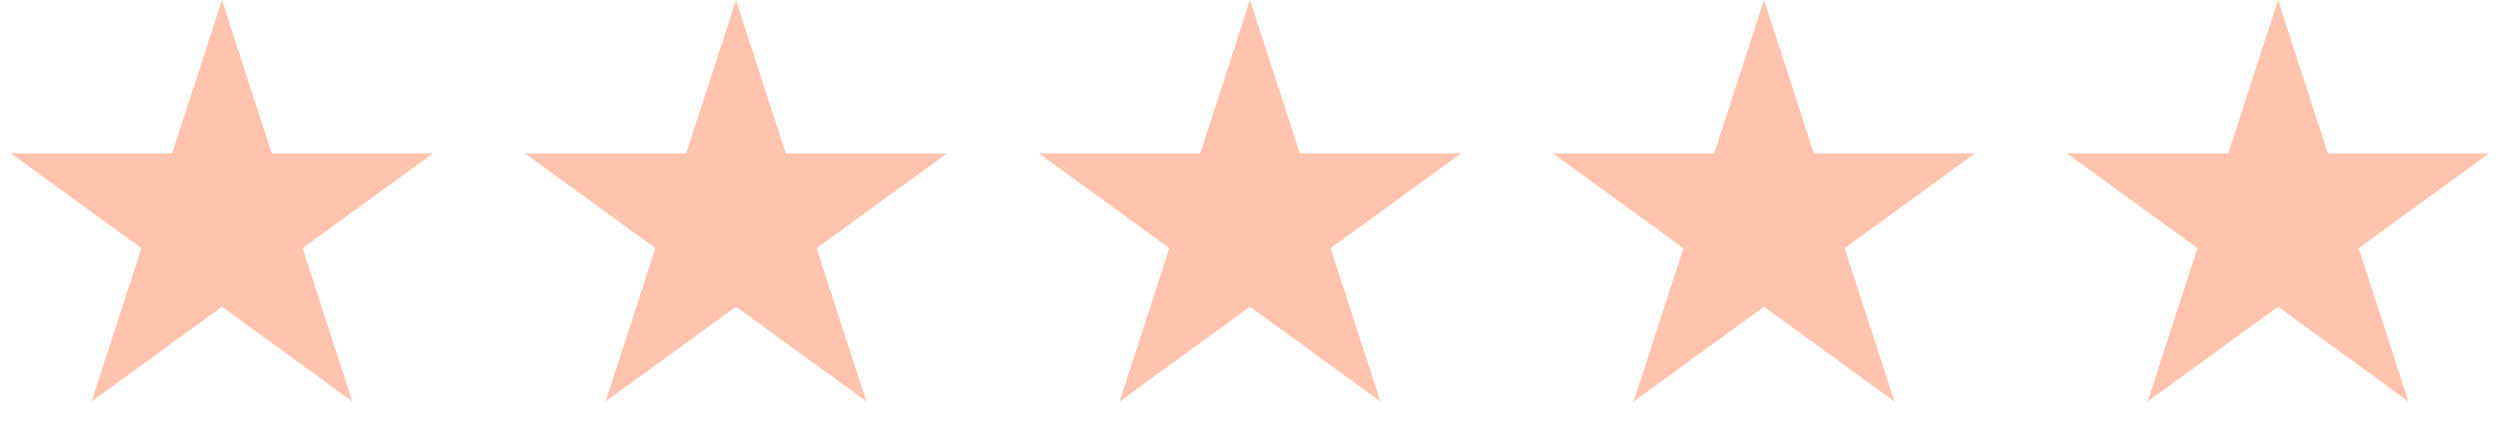
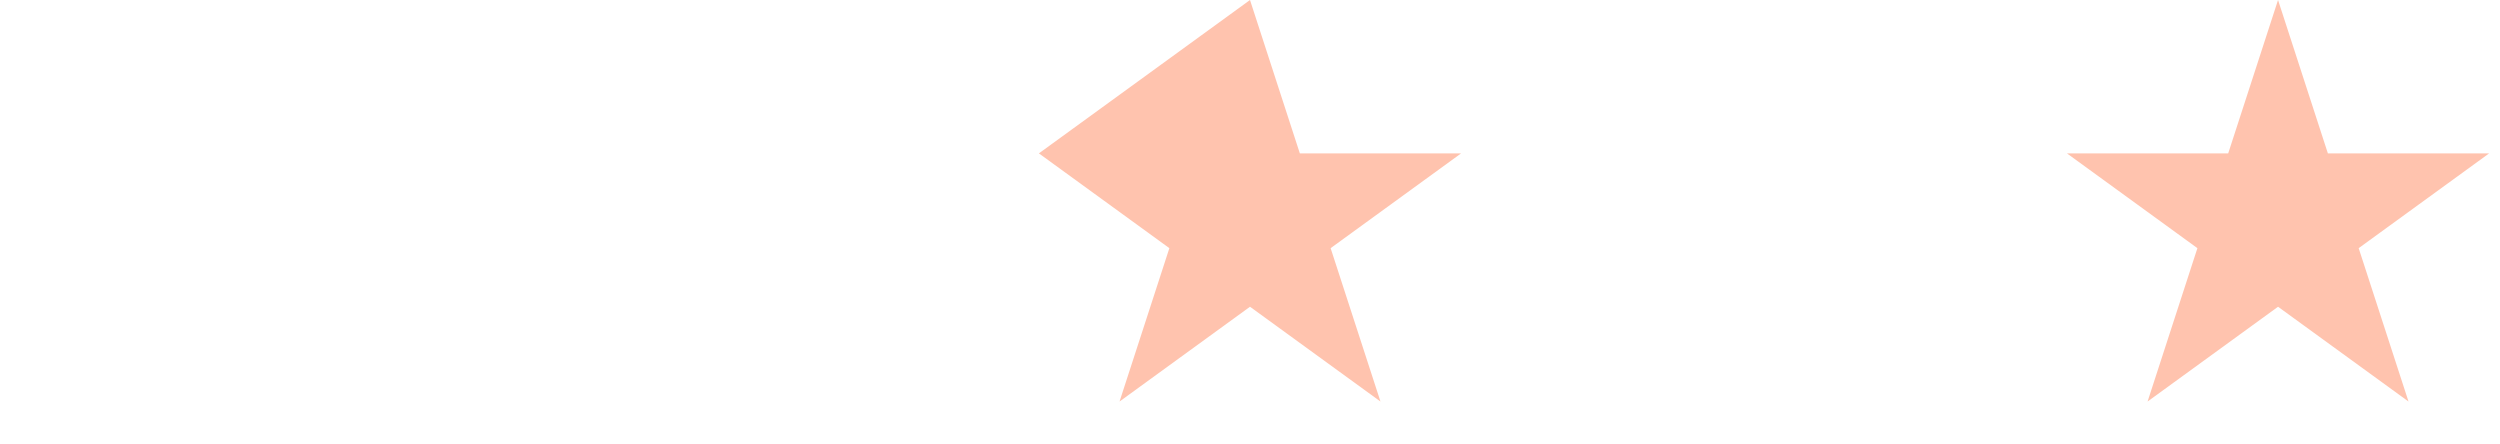
<svg xmlns="http://www.w3.org/2000/svg" width="214" height="38" viewBox="0 0 214 38" fill="none">
-   <path d="M19 0L23.266 13.129H37.07L25.902 21.243L30.168 34.371L19 26.257L7.832 34.371L12.098 21.243L0.93 13.129H14.734L19 0Z" fill="#FFC3AE" />
-   <path d="M63 0L67.266 13.129H81.07L69.902 21.243L74.168 34.371L63 26.257L51.832 34.371L56.098 21.243L44.93 13.129H58.734L63 0Z" fill="#FFC3AE" />
-   <path d="M107 0L111.266 13.129H125.07L113.902 21.243L118.168 34.371L107 26.257L95.832 34.371L100.098 21.243L88.93 13.129H102.734L107 0Z" fill="#FFC3AE" />
-   <path d="M151 0L155.266 13.129H169.07L157.902 21.243L162.168 34.371L151 26.257L139.832 34.371L144.098 21.243L132.93 13.129H146.734L151 0Z" fill="#FFC3AE" />
+   <path d="M107 0L111.266 13.129H125.07L113.902 21.243L118.168 34.371L107 26.257L95.832 34.371L100.098 21.243L88.93 13.129L107 0Z" fill="#FFC3AE" />
  <path d="M195 0L199.266 13.129H213.07L201.902 21.243L206.168 34.371L195 26.257L183.832 34.371L188.098 21.243L176.93 13.129H190.734L195 0Z" fill="#FFC3AE" />
</svg>